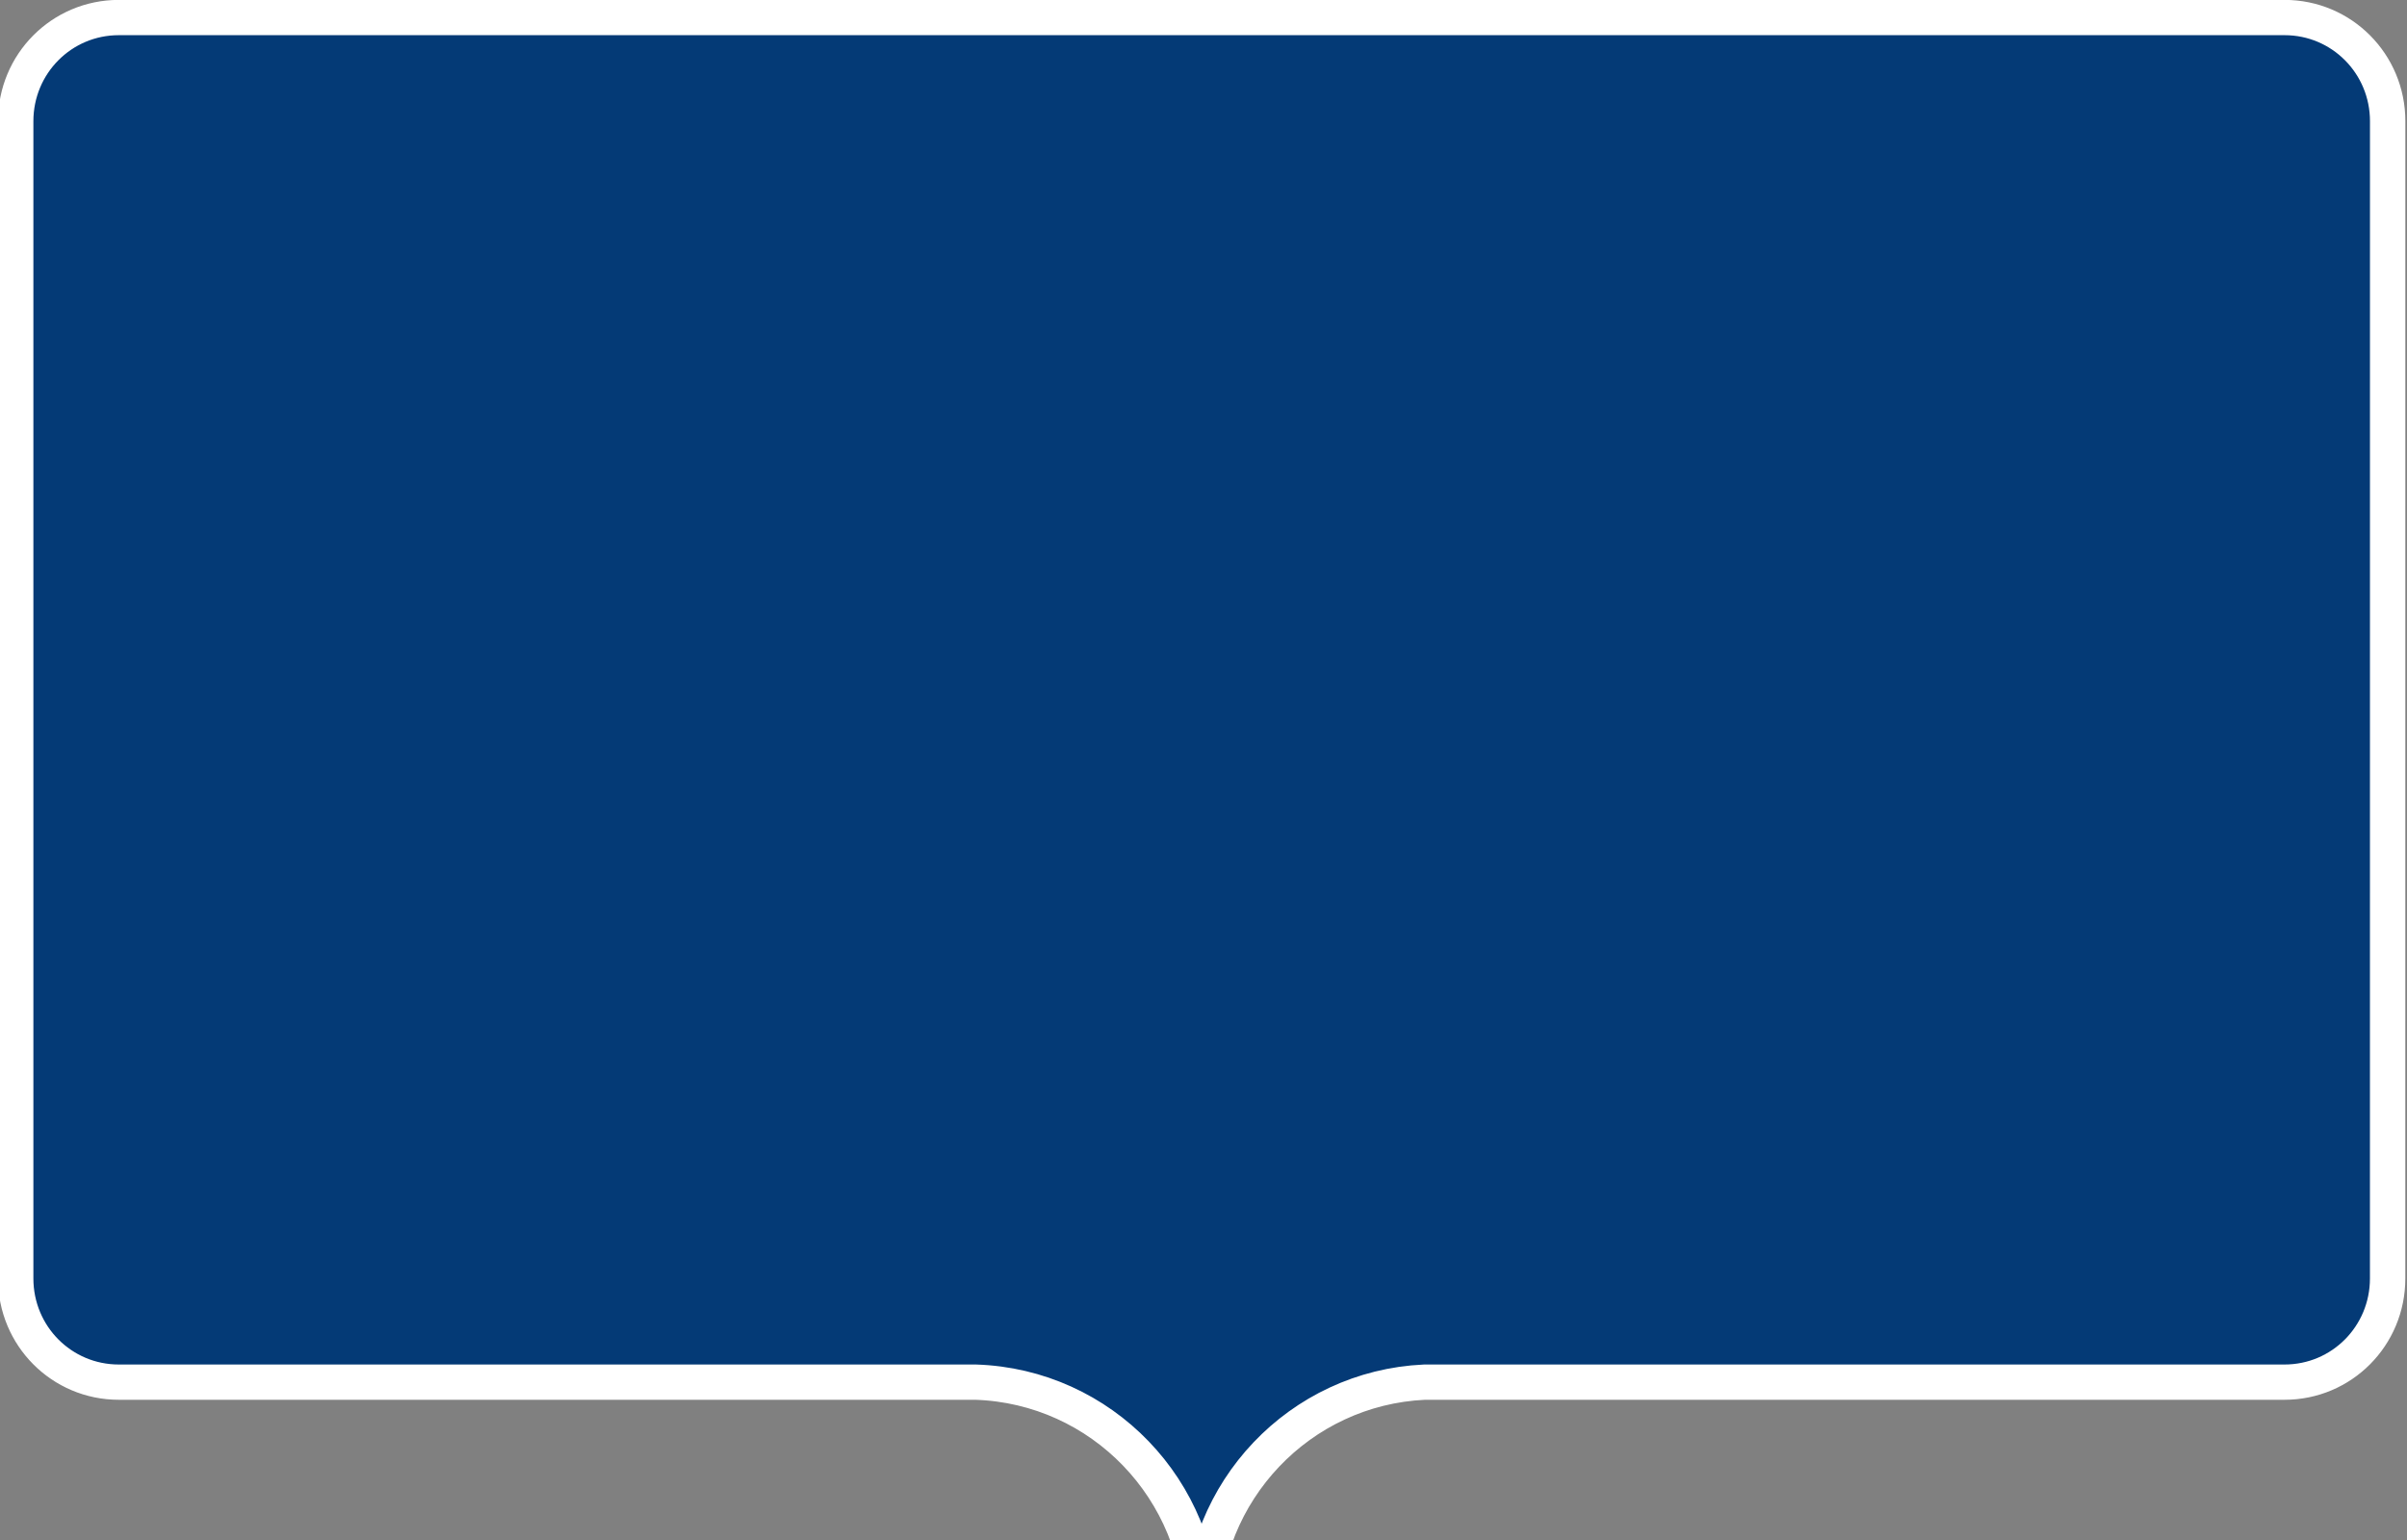
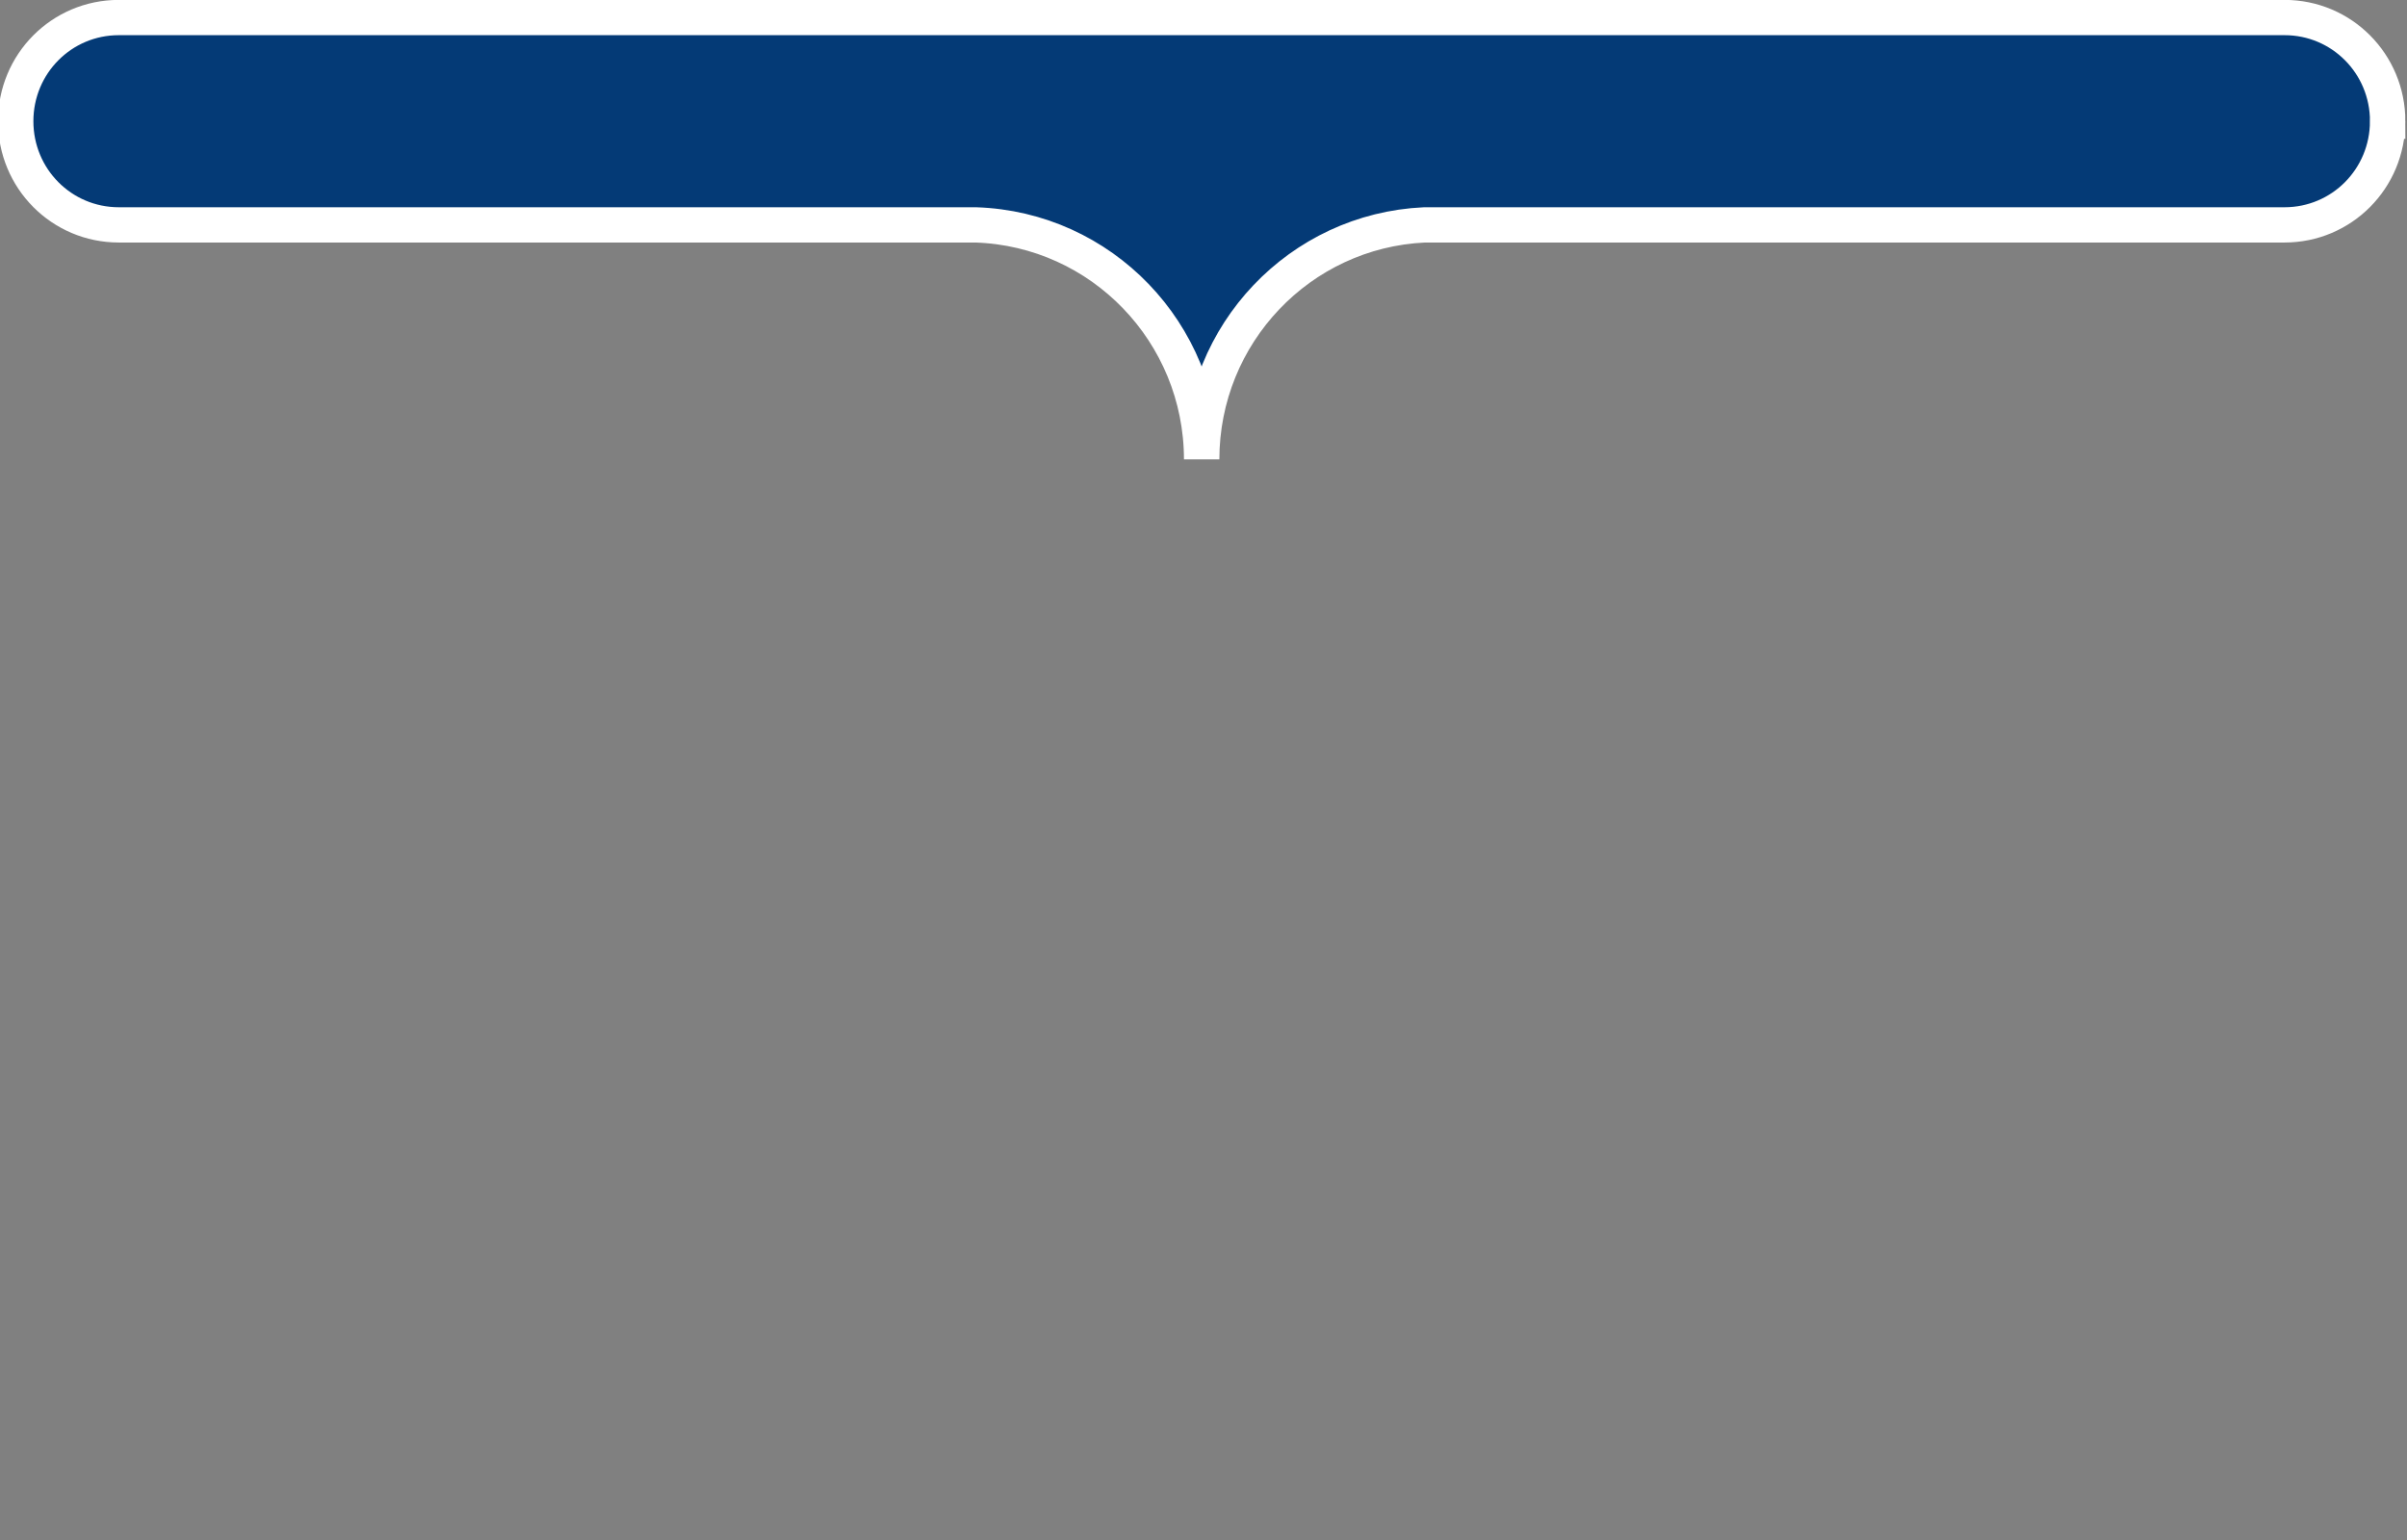
<svg xmlns="http://www.w3.org/2000/svg" xmlns:ns1="http://sodipodi.sourceforge.net/DTD/sodipodi-0.dtd" xmlns:ns2="http://www.inkscape.org/namespaces/inkscape" id="svg8" version="1.1" viewBox="0 0 132.292 84.667" height="320" width="500" ns1:docname="dymek.svg" ns2:version="1.2.2 (732a01da63, 2022-12-09)">
  <rect x="0" y="0" width="132.292" height="84.667" fill="#808080" stroke="none" />
  <ns1:namedview id="namedview37170" pagecolor="#ffffff" bordercolor="#000000" borderopacity="0.25" ns2:showpageshadow="2" ns2:pageopacity="0.0" ns2:pagecheckerboard="0" ns2:deskcolor="#d1d1d1" showgrid="false" ns2:zoom="1.7520217" ns2:cx="319.05998" ns2:cy="137.55537" ns2:window-width="1920" ns2:window-height="1009" ns2:window-x="-8" ns2:window-y="-8" ns2:window-maximized="1" ns2:current-layer="svg8" showguides="true">
    <ns1:guide position="98.311,38.607" orientation="1,0" id="guide18203" ns2:locked="false" />
    <ns1:guide position="132.292,35.284" orientation="1,0" id="guide18205" ns2:locked="false" />
    <ns1:guide position="66.146,90.405" orientation="-1,0" id="guide18207" ns2:locked="false" ns2:label="" ns2:color="rgb(0,134,229)" />
  </ns1:namedview>
  <defs id="defs2" />
  <g transform="matrix(0,1.995,-2.001,0,620.63,-26.441)" id="layer1" style="fill:#043a76;fill-opacity:1">
-     <path id="rect815" d="m 16.594,244.578 c -1.583,0 -2.857,1.263 -2.857,2.832 v 59.487 c 0,1.569 1.274,2.832 2.857,2.832 h 31.892 c 1.583,0 2.857,-1.263 2.857,-2.832 v -23.536 c 0.114,-3.458 2.972,-6.203 6.462,-6.207 -3.457,-0.002 -6.302,-2.696 -6.462,-6.119 v -23.624 c 0,-1.569 -1.274,-2.832 -2.857,-2.832 z" style="fill:#043a76;fill-opacity:1;stroke:#ffffff;stroke-width:0.972;stroke-linecap:butt;stroke-linejoin:miter;stroke-miterlimit:4;stroke-dasharray:none;stroke-opacity:1" ns1:nodetypes="sssssscccsss" />
+     <path id="rect815" d="m 16.594,244.578 c -1.583,0 -2.857,1.263 -2.857,2.832 v 59.487 c 0,1.569 1.274,2.832 2.857,2.832 c 1.583,0 2.857,-1.263 2.857,-2.832 v -23.536 c 0.114,-3.458 2.972,-6.203 6.462,-6.207 -3.457,-0.002 -6.302,-2.696 -6.462,-6.119 v -23.624 c 0,-1.569 -1.274,-2.832 -2.857,-2.832 z" style="fill:#043a76;fill-opacity:1;stroke:#ffffff;stroke-width:0.972;stroke-linecap:butt;stroke-linejoin:miter;stroke-miterlimit:4;stroke-dasharray:none;stroke-opacity:1" ns1:nodetypes="sssssscccsss" />
  </g>
</svg>